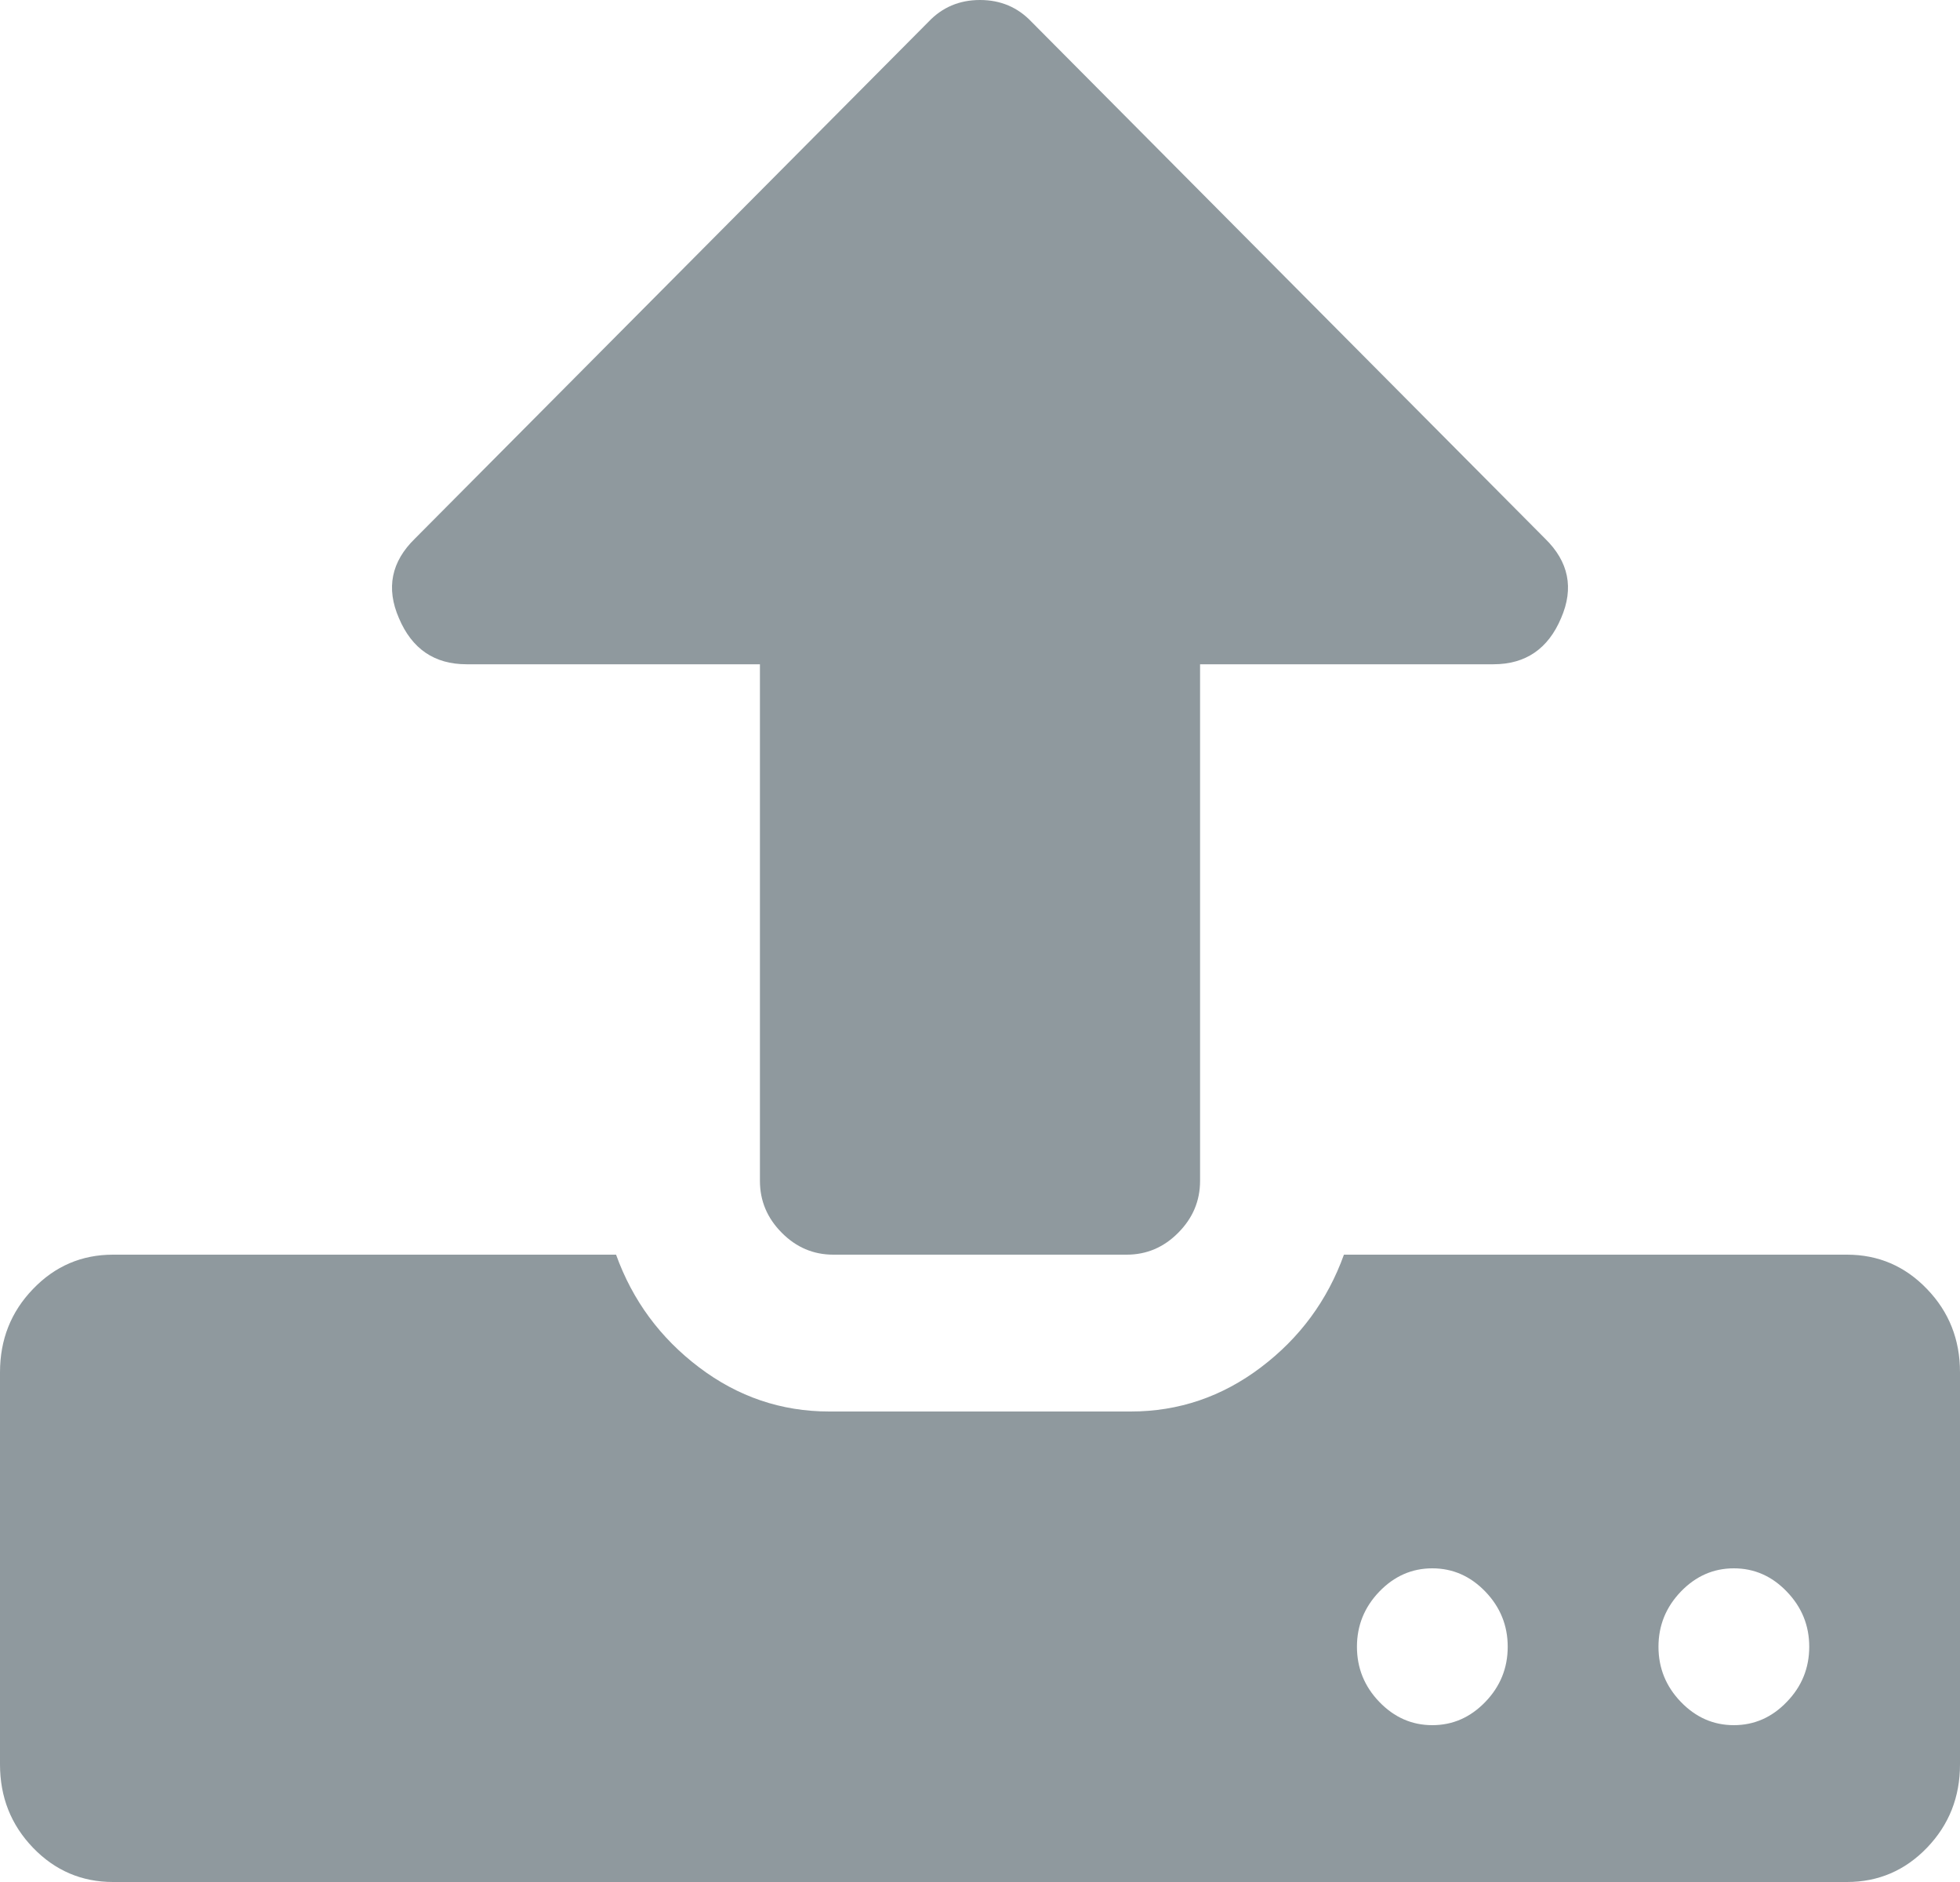
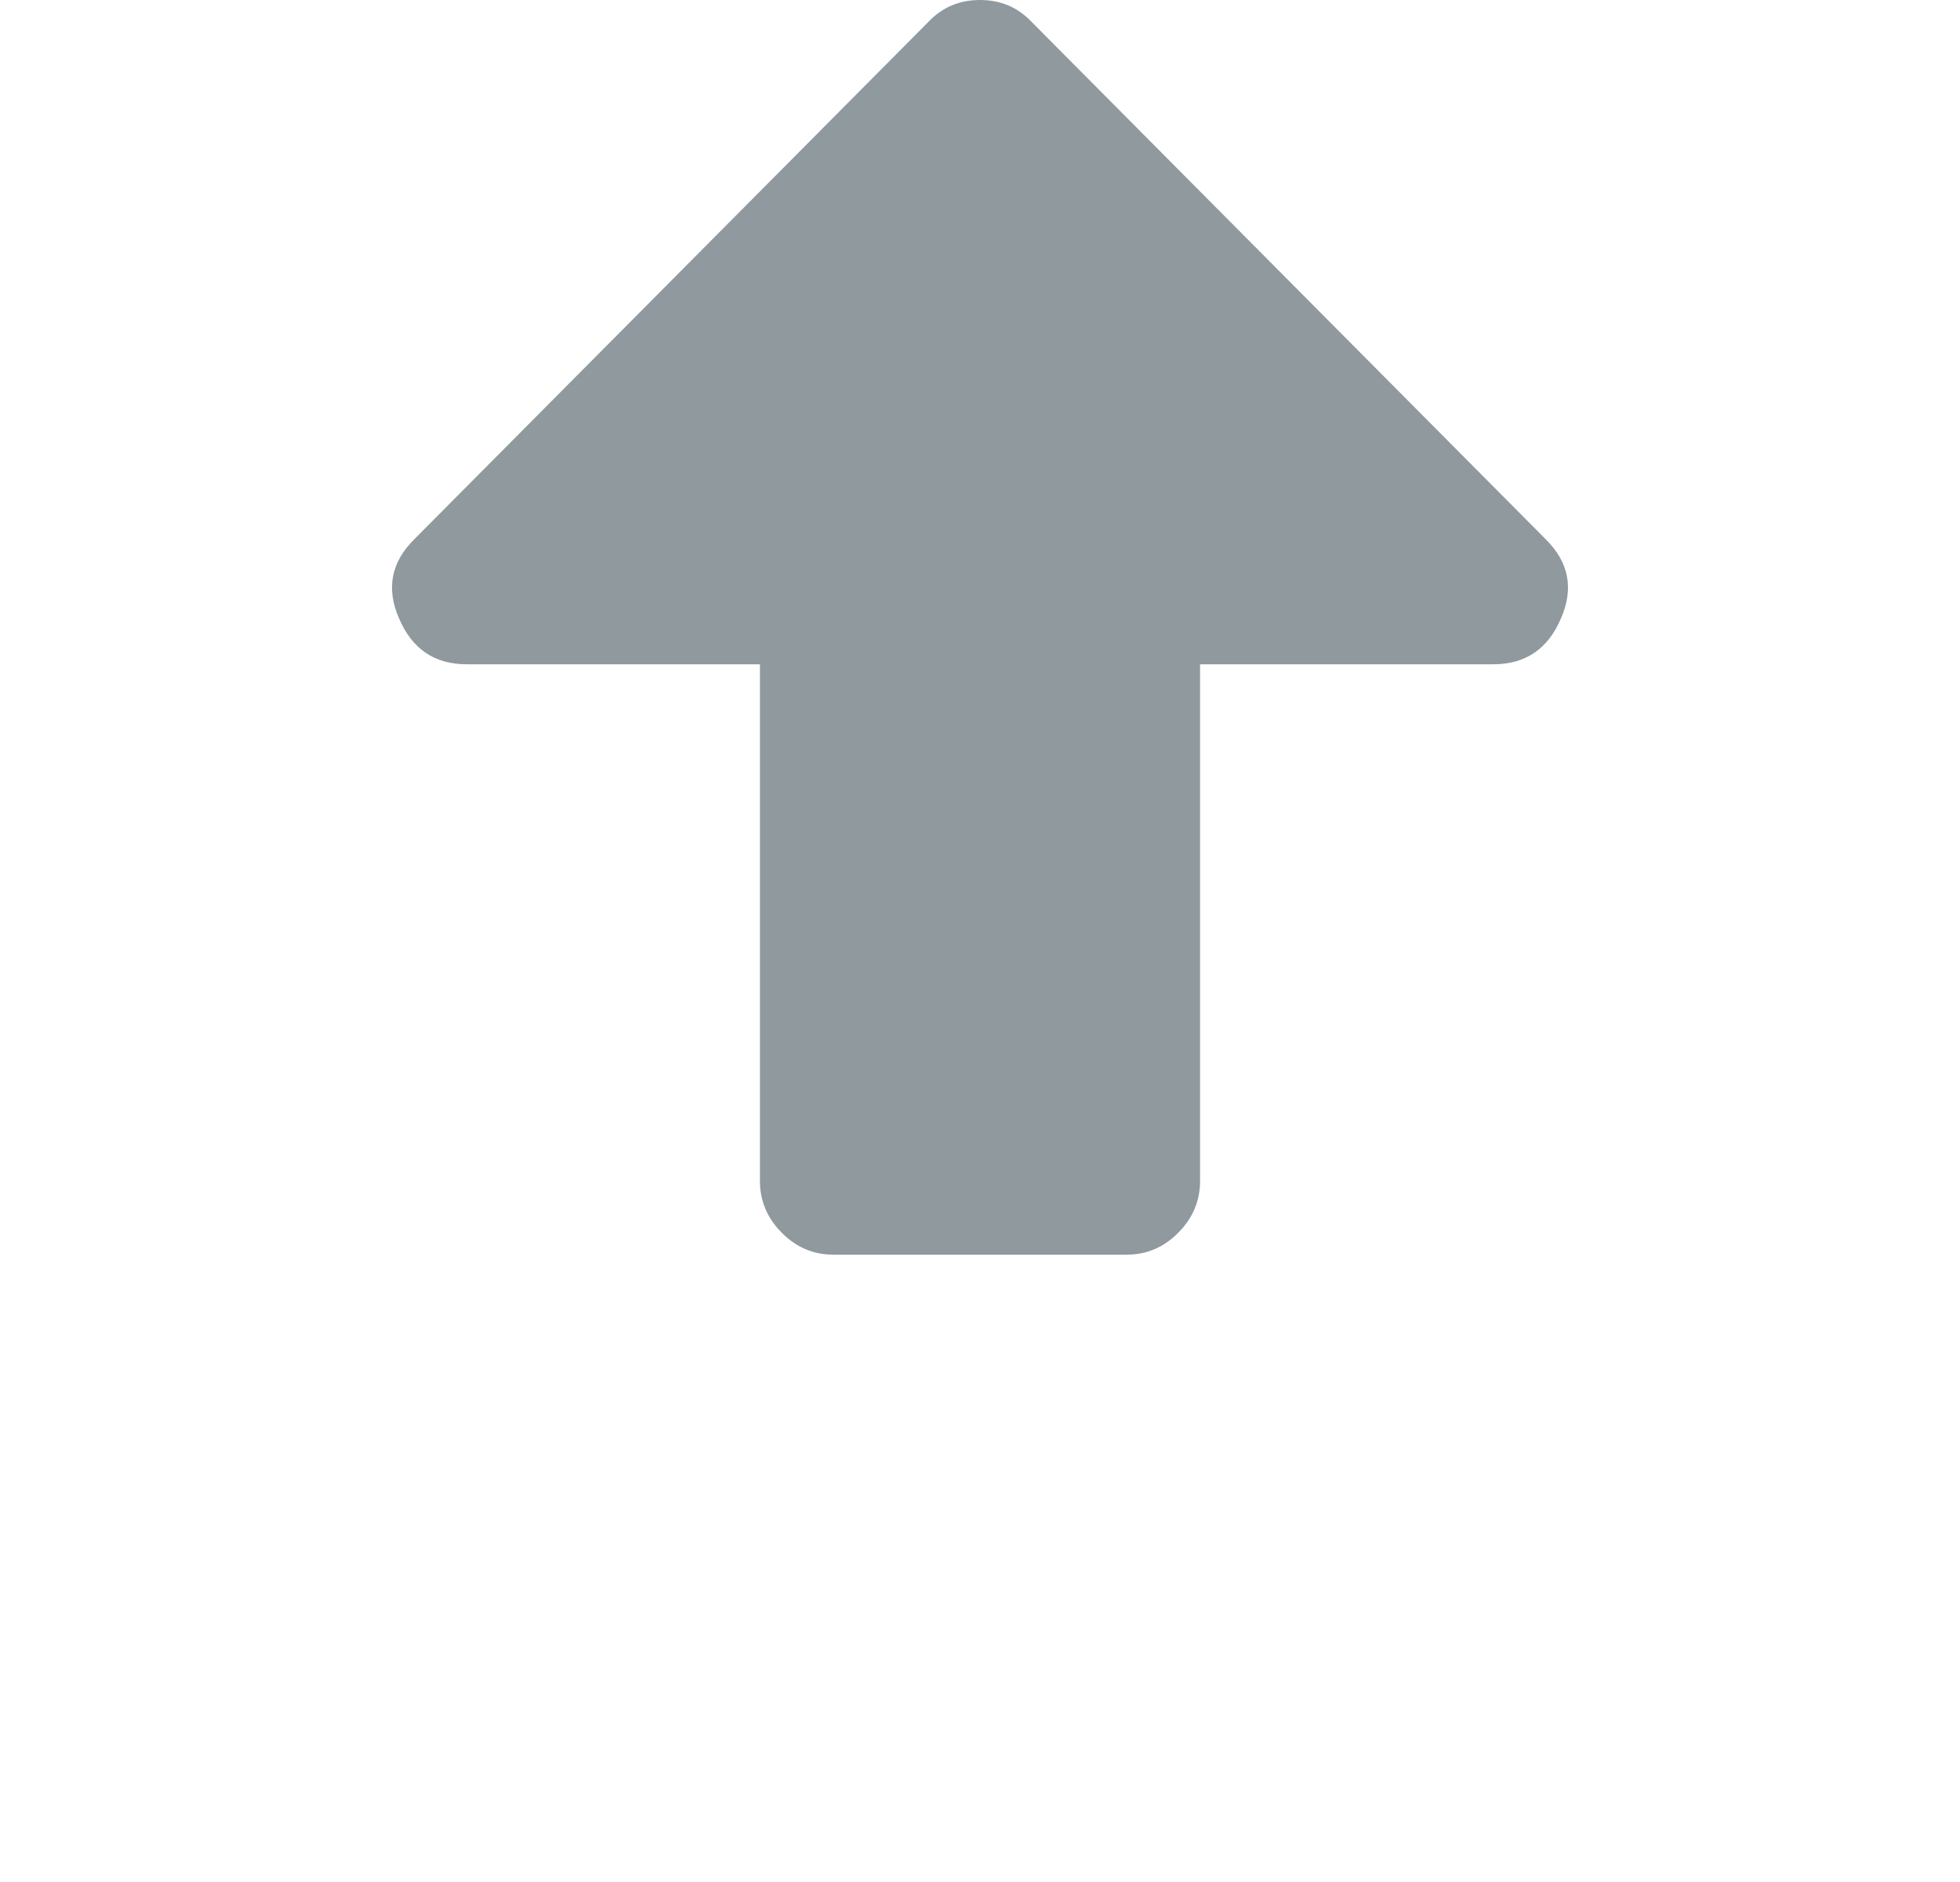
<svg xmlns="http://www.w3.org/2000/svg" width="25px" height="24px" viewBox="0 0 25 24" version="1.1">
  <title>Group 10</title>
  <desc>Created with Sketch.</desc>
  <g id="Page-1" stroke="none" stroke-width="1" fill="none" fill-rule="evenodd">
    <g id="Contact-Us" transform="translate(-602, -1505)" fill="#8F999E">
      <g id="Group-7" transform="translate(565, 720)">
        <g id="Group-12" transform="translate(0, 160)">
          <g id="Group-10" transform="translate(37, 625)">
-             <path d="M24.579,16.438 C24.299,16.146 23.958,16 23.558,16 L17.142,16 C16.932,16.583 16.579,17.062 16.083,17.437 C15.587,17.812 15.034,18 14.423,18 L10.577,18 C9.966,18 9.412,17.812 8.917,17.437 C8.421,17.062 8.068,16.583 7.858,16 L1.442,16 C1.042,16 0.701,16.146 0.421,16.438 C0.14,16.729 0,17.083 0,17.5 L0,22.5 C0,22.917 0.14,23.271 0.421,23.563 C0.701,23.854 1.042,24 1.442,24 L23.558,24 C23.958,24 24.299,23.854 24.579,23.563 C24.86,23.271 25,22.917 25,22.5 L25,17.5 C25,17.083 24.86,16.729 24.579,16.438 Z M18.946,21.703 C18.755,21.901 18.53,22 18.269,22 C18.009,22 17.784,21.901 17.593,21.703 C17.403,21.506 17.308,21.271 17.308,21 C17.308,20.729 17.403,20.495 17.593,20.297 C17.784,20.099 18.009,20 18.269,20 C18.53,20 18.755,20.099 18.946,20.297 C19.136,20.495 19.231,20.729 19.231,21 C19.231,21.271 19.136,21.506 18.946,21.703 Z M22.791,21.703 C22.601,21.901 22.376,22 22.115,22 C21.855,22 21.63,21.901 21.439,21.703 C21.249,21.506 21.154,21.271 21.154,21 C21.154,20.729 21.249,20.495 21.439,20.297 C21.63,20.099 21.855,20 22.115,20 C22.376,20 22.601,20.099 22.791,20.297 C22.982,20.495 23.077,20.729 23.077,21 C23.077,21.271 22.982,21.506 22.791,21.703 Z" id="Shape" fill-rule="nonzero" />
            <path d="M5.951,8.471 L9.693,8.471 L9.693,15.059 C9.693,15.314 9.786,15.534 9.971,15.72 C10.156,15.907 10.375,16 10.629,16 L14.371,16 C14.625,16 14.844,15.907 15.029,15.72 C15.214,15.534 15.307,15.314 15.307,15.059 L15.307,8.471 L19.049,8.471 C19.459,8.471 19.747,8.274 19.912,7.882 C20.078,7.5 20.009,7.162 19.707,6.868 L13.158,0.279 C12.982,0.093 12.763,0 12.5,0 C12.237,0 12.018,0.093 11.842,0.279 L5.293,6.868 C4.991,7.162 4.922,7.5 5.088,7.882 C5.254,8.275 5.541,8.471 5.951,8.471 Z" id="Path" />
          </g>
        </g>
      </g>
    </g>
  </g>
</svg>